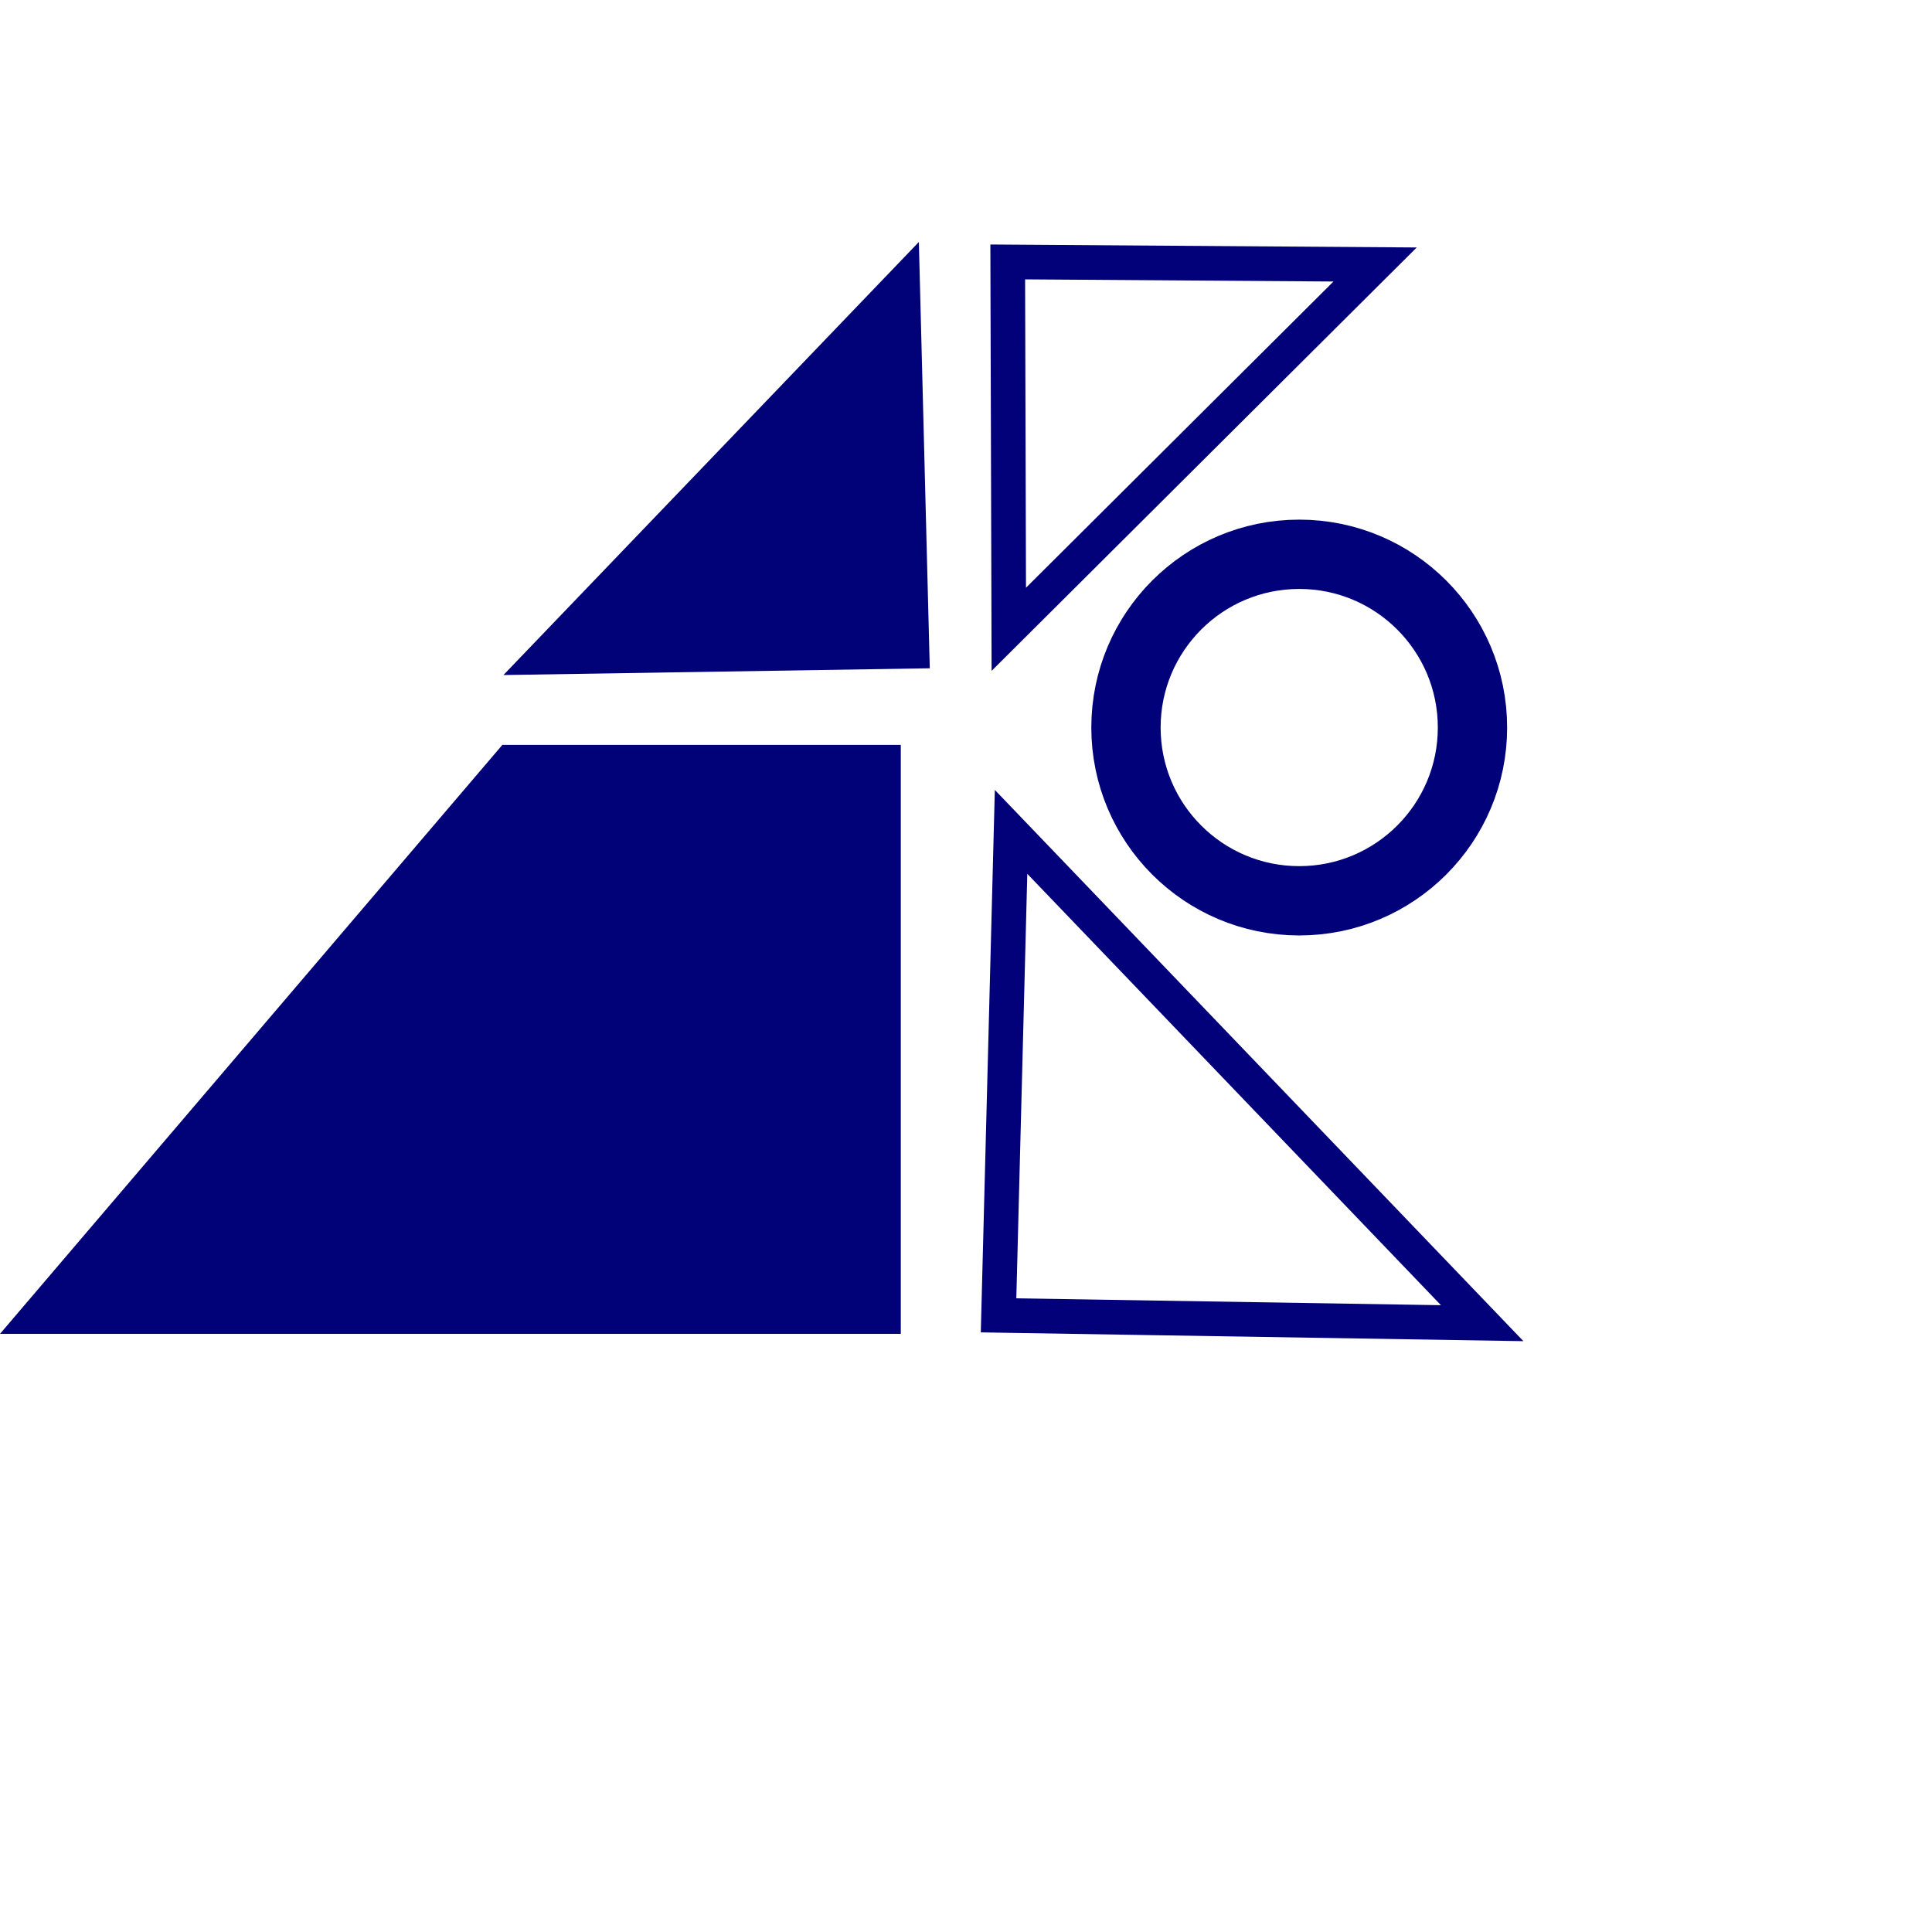
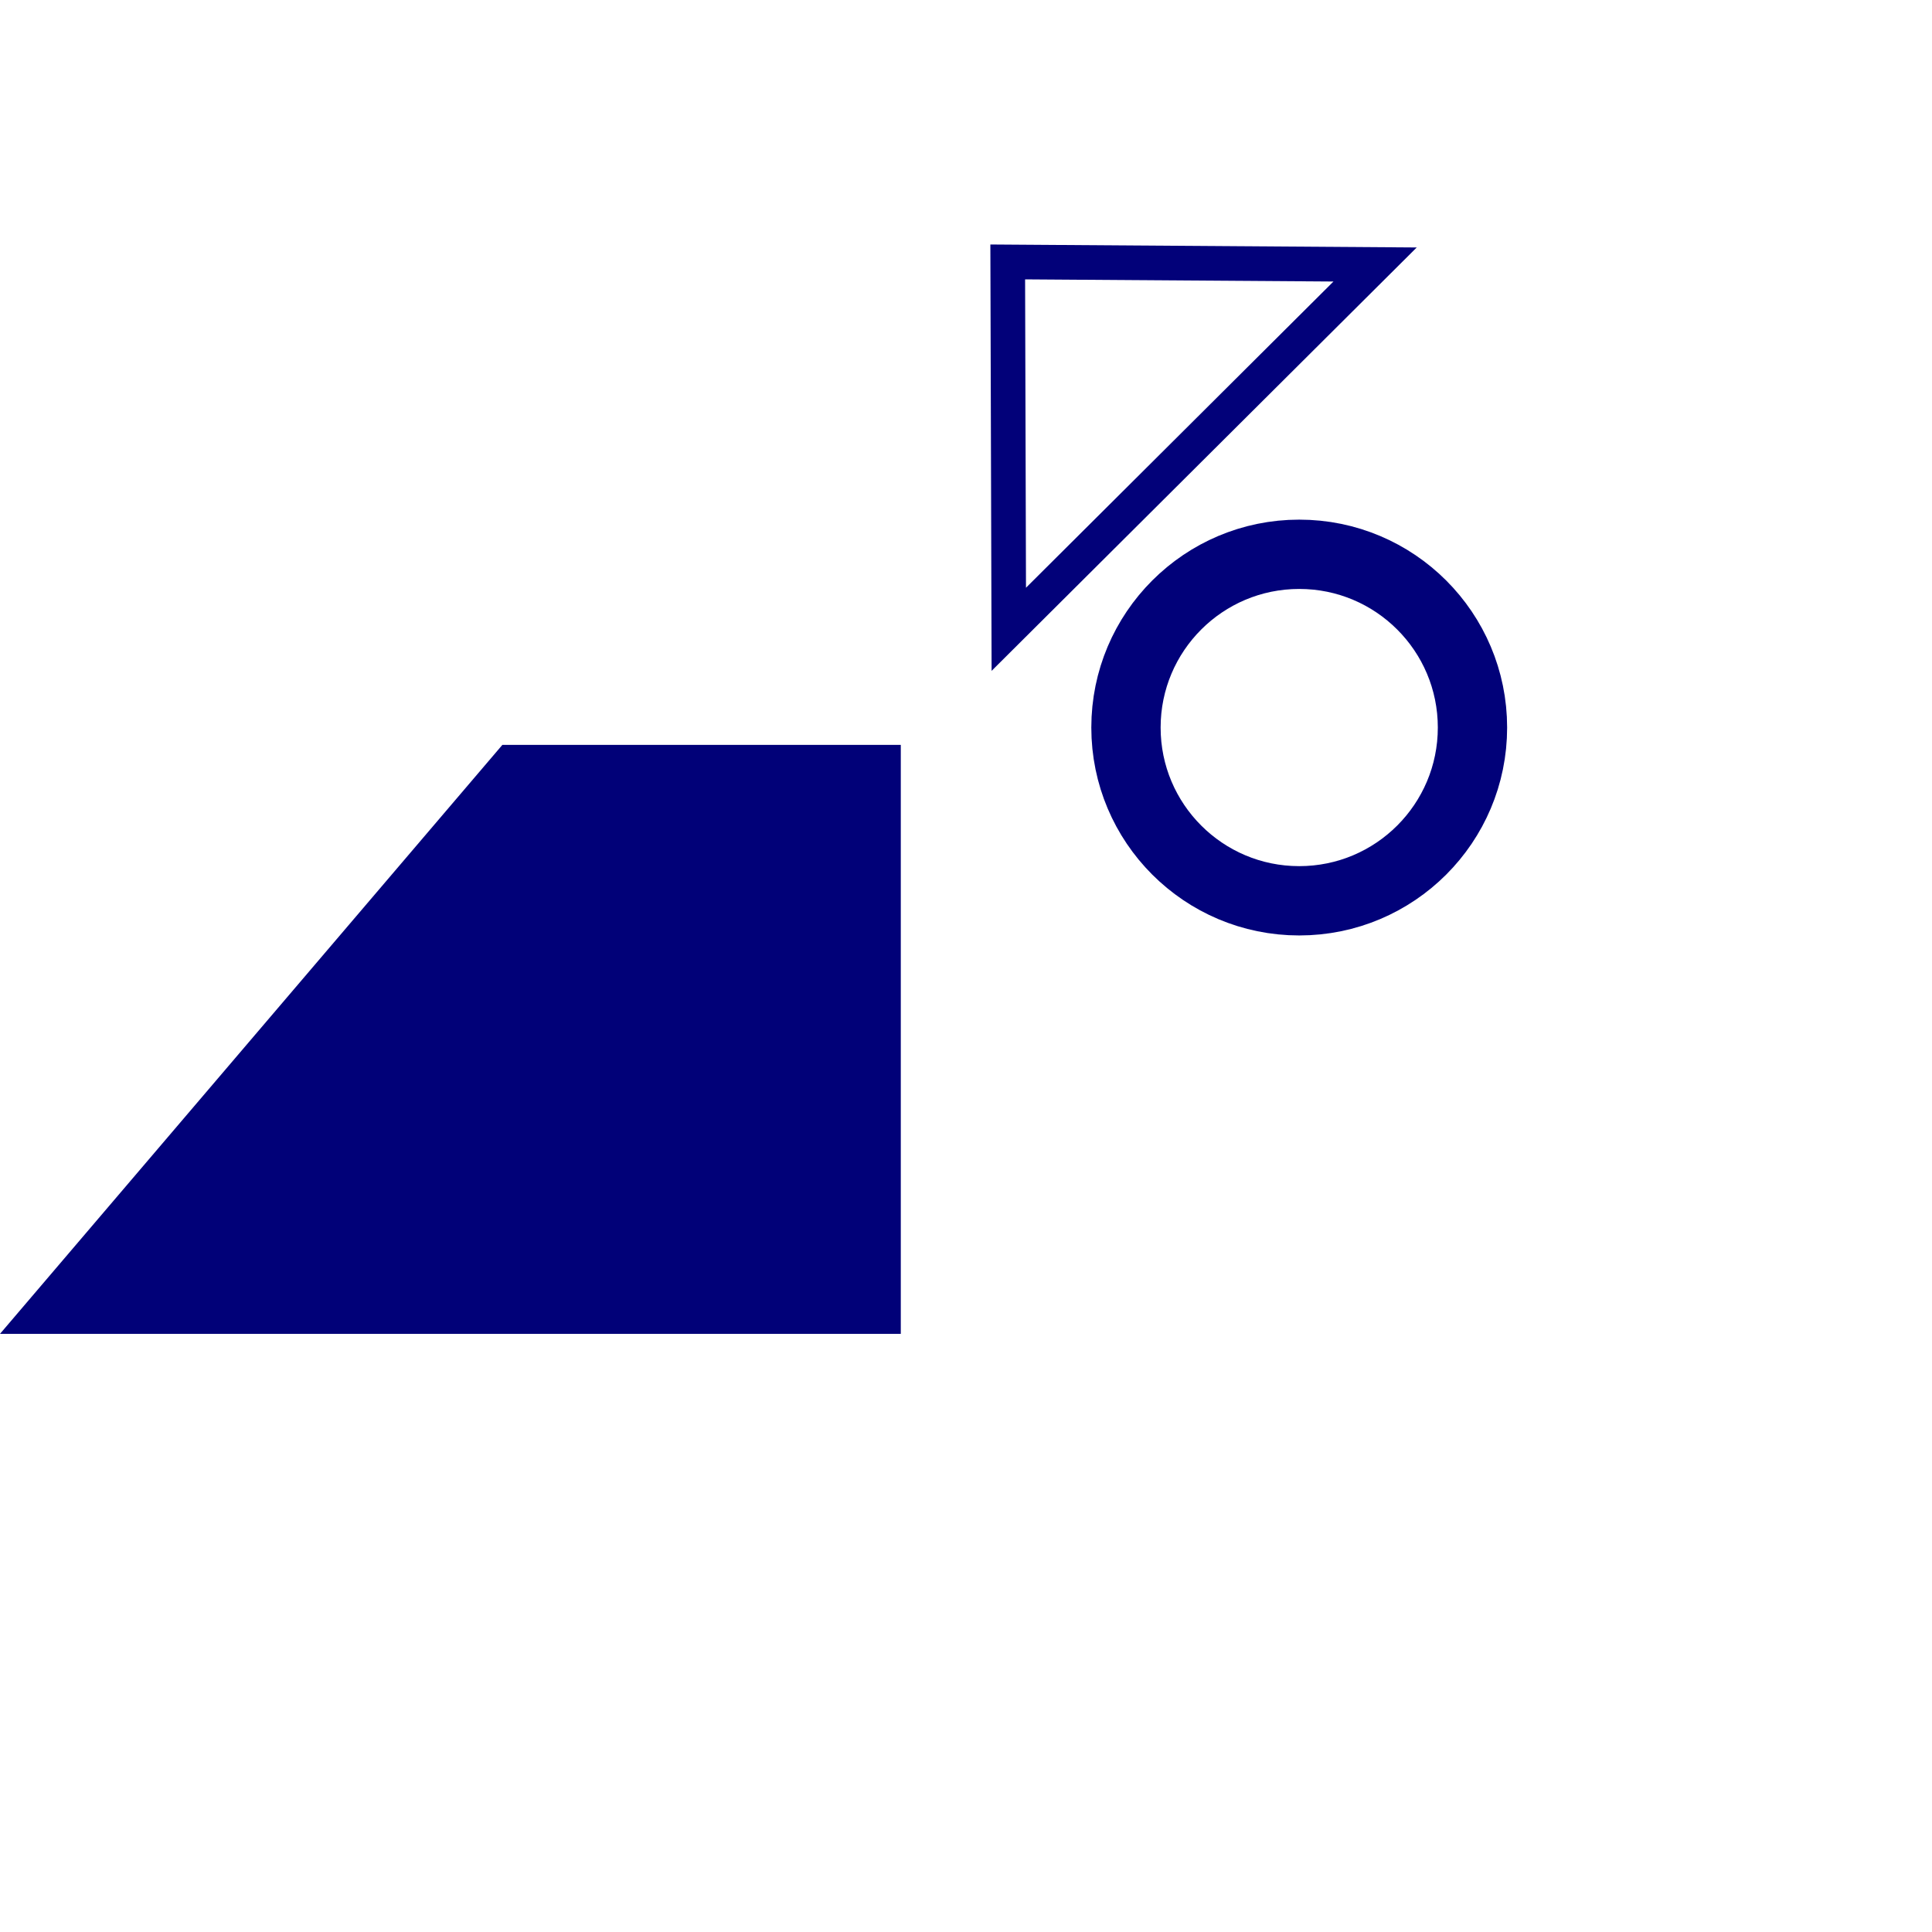
<svg xmlns="http://www.w3.org/2000/svg" width="40" height="40" viewBox="0 0 40 40" fill="none">
  <g clip-path="url(#clip0_1869_14486)">
-     <path d="M19.25 13.836L10.423 13.976L19.024 5.01L19.25 13.836Z" fill="#010178" />
    <path d="M20.886 13.029L20.864 5.423L28.47 5.476L20.886 13.029Z" stroke="#020179" stroke-width="0.717" />
-     <path d="M30.687 27.395L20.674 27.233L20.933 17.223L30.687 27.395Z" stroke="#020179" stroke-width="0.717" />
    <circle cx="26.899" cy="15.063" r="3.587" stroke="#010179" stroke-width="1.435" />
    <path d="M10.401 15.422L0 27.616H18.65V15.422H10.401Z" fill="#010178" />
  </g>
  <defs>
    <clipPath id="clip0_1869_14486">
      <rect width="40" height="40" fill="white" />
    </clipPath>
  </defs>
</svg>